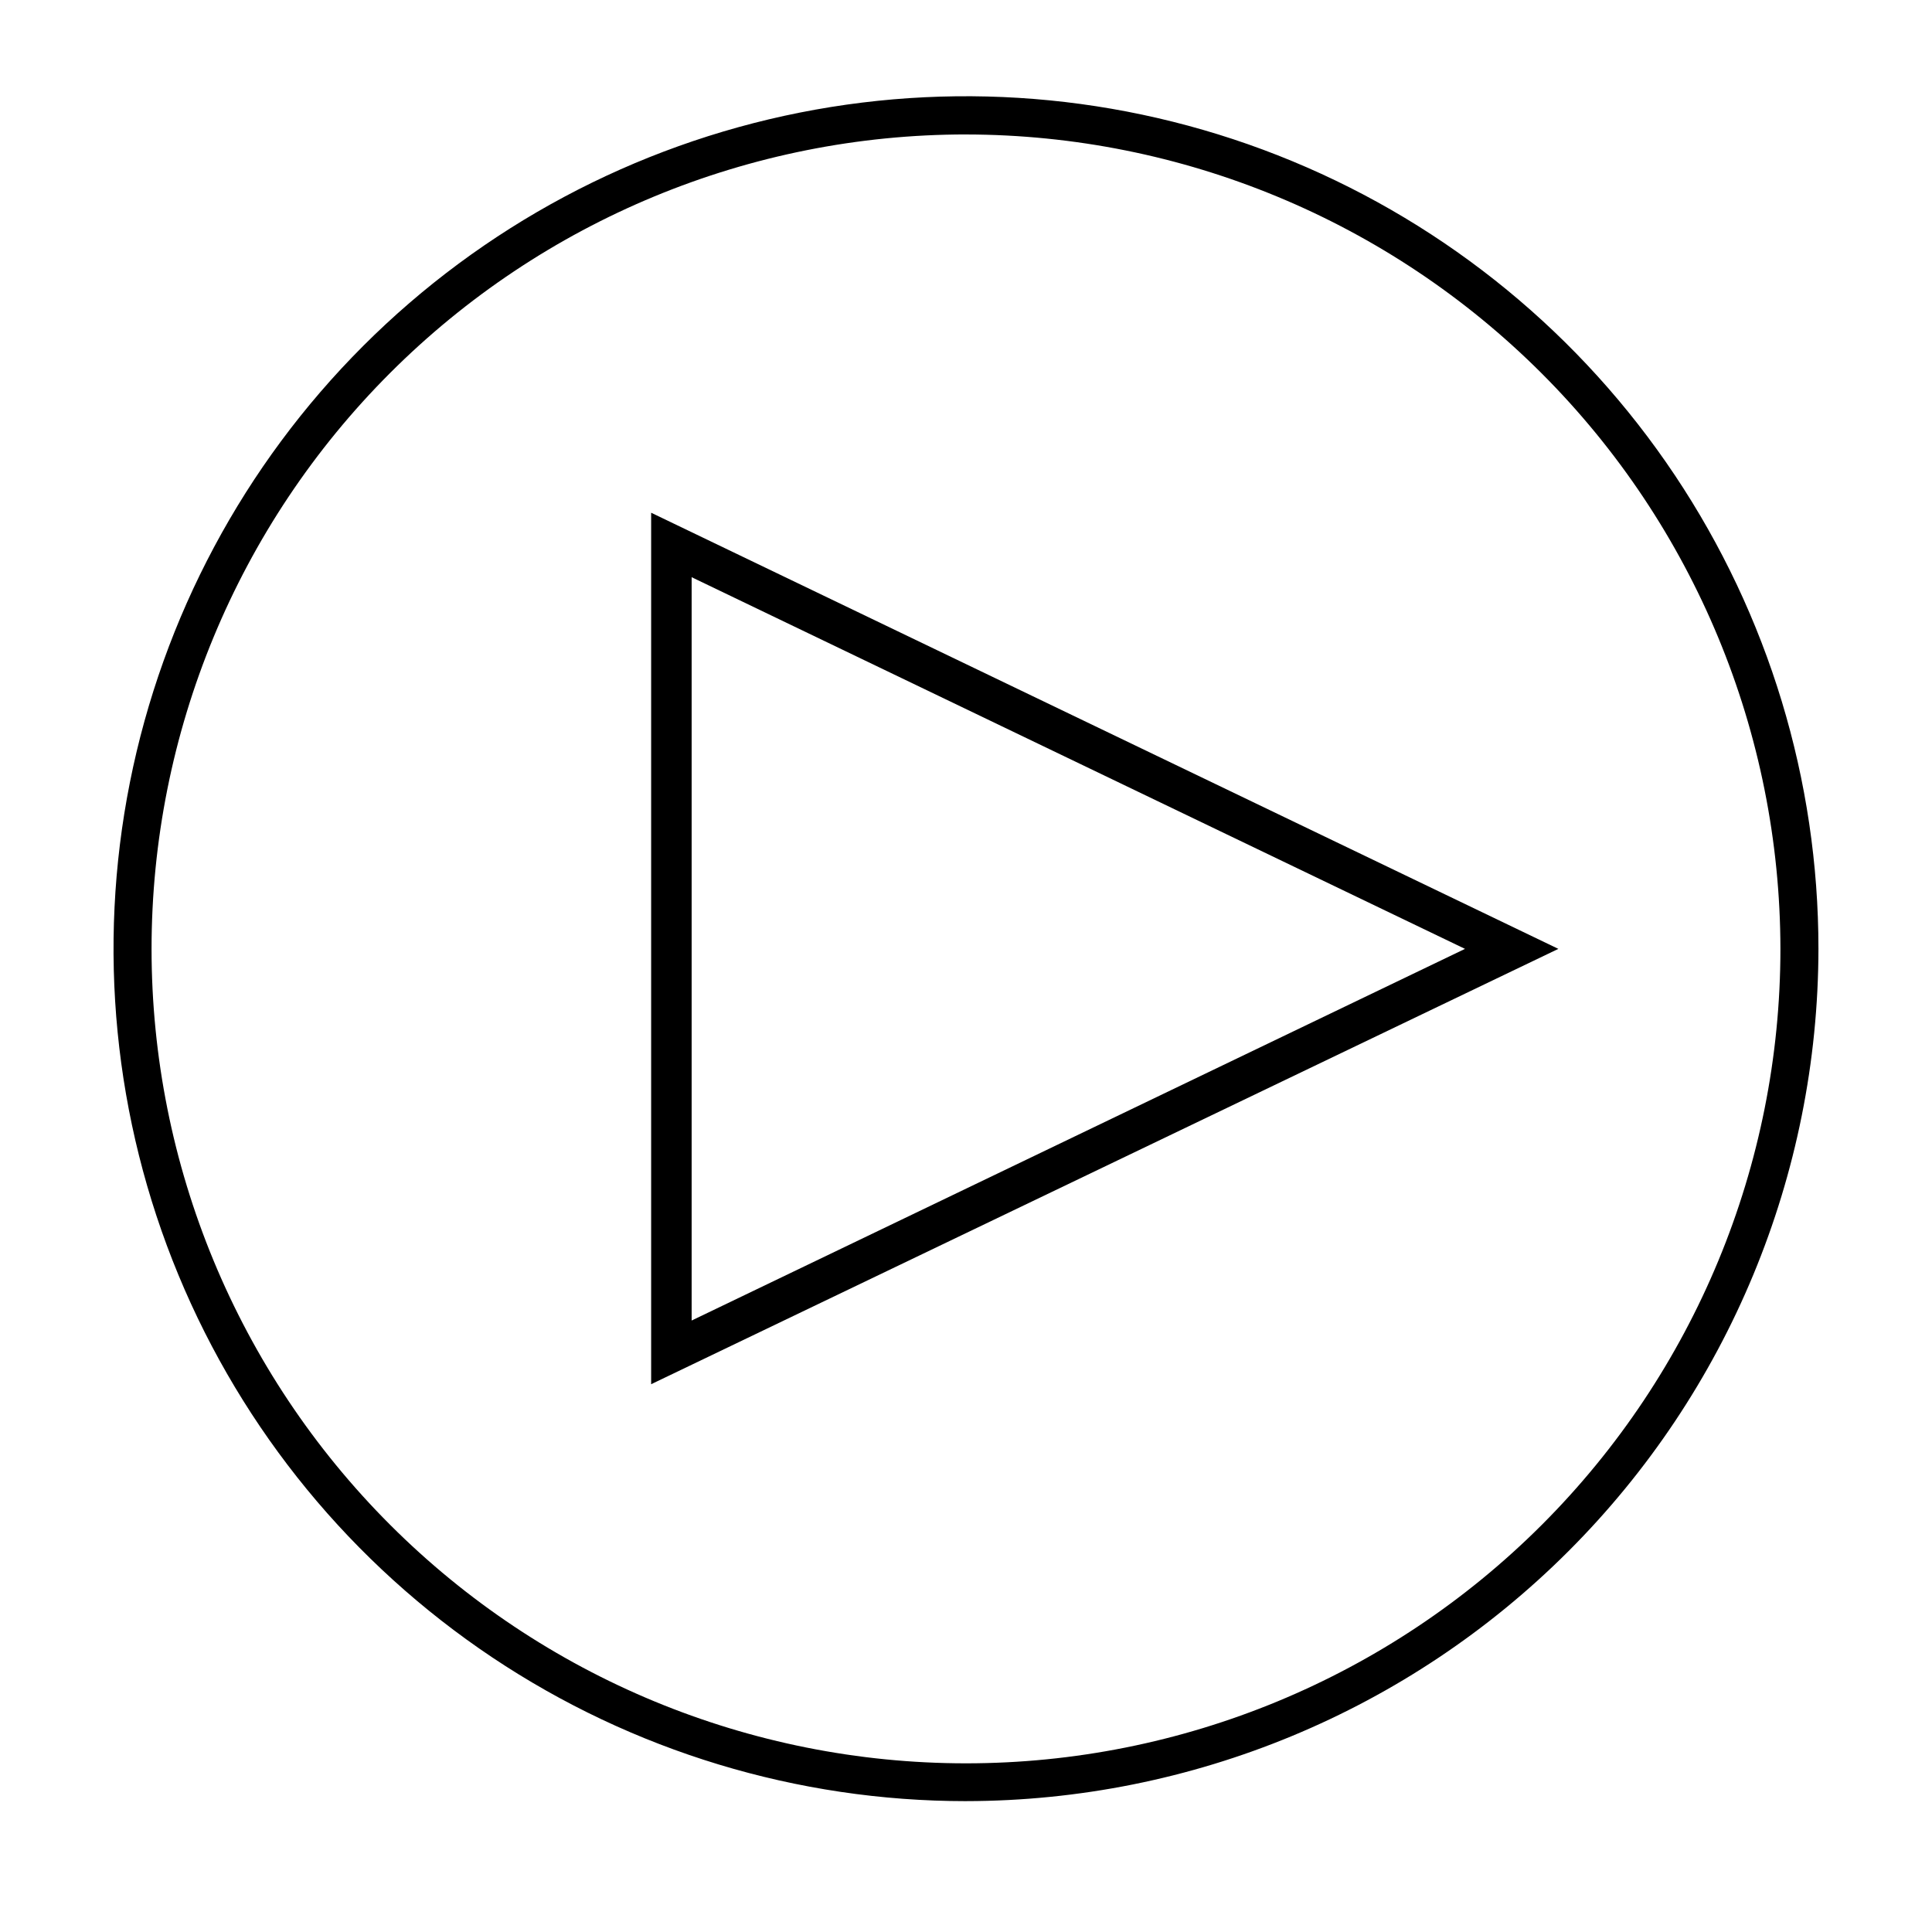
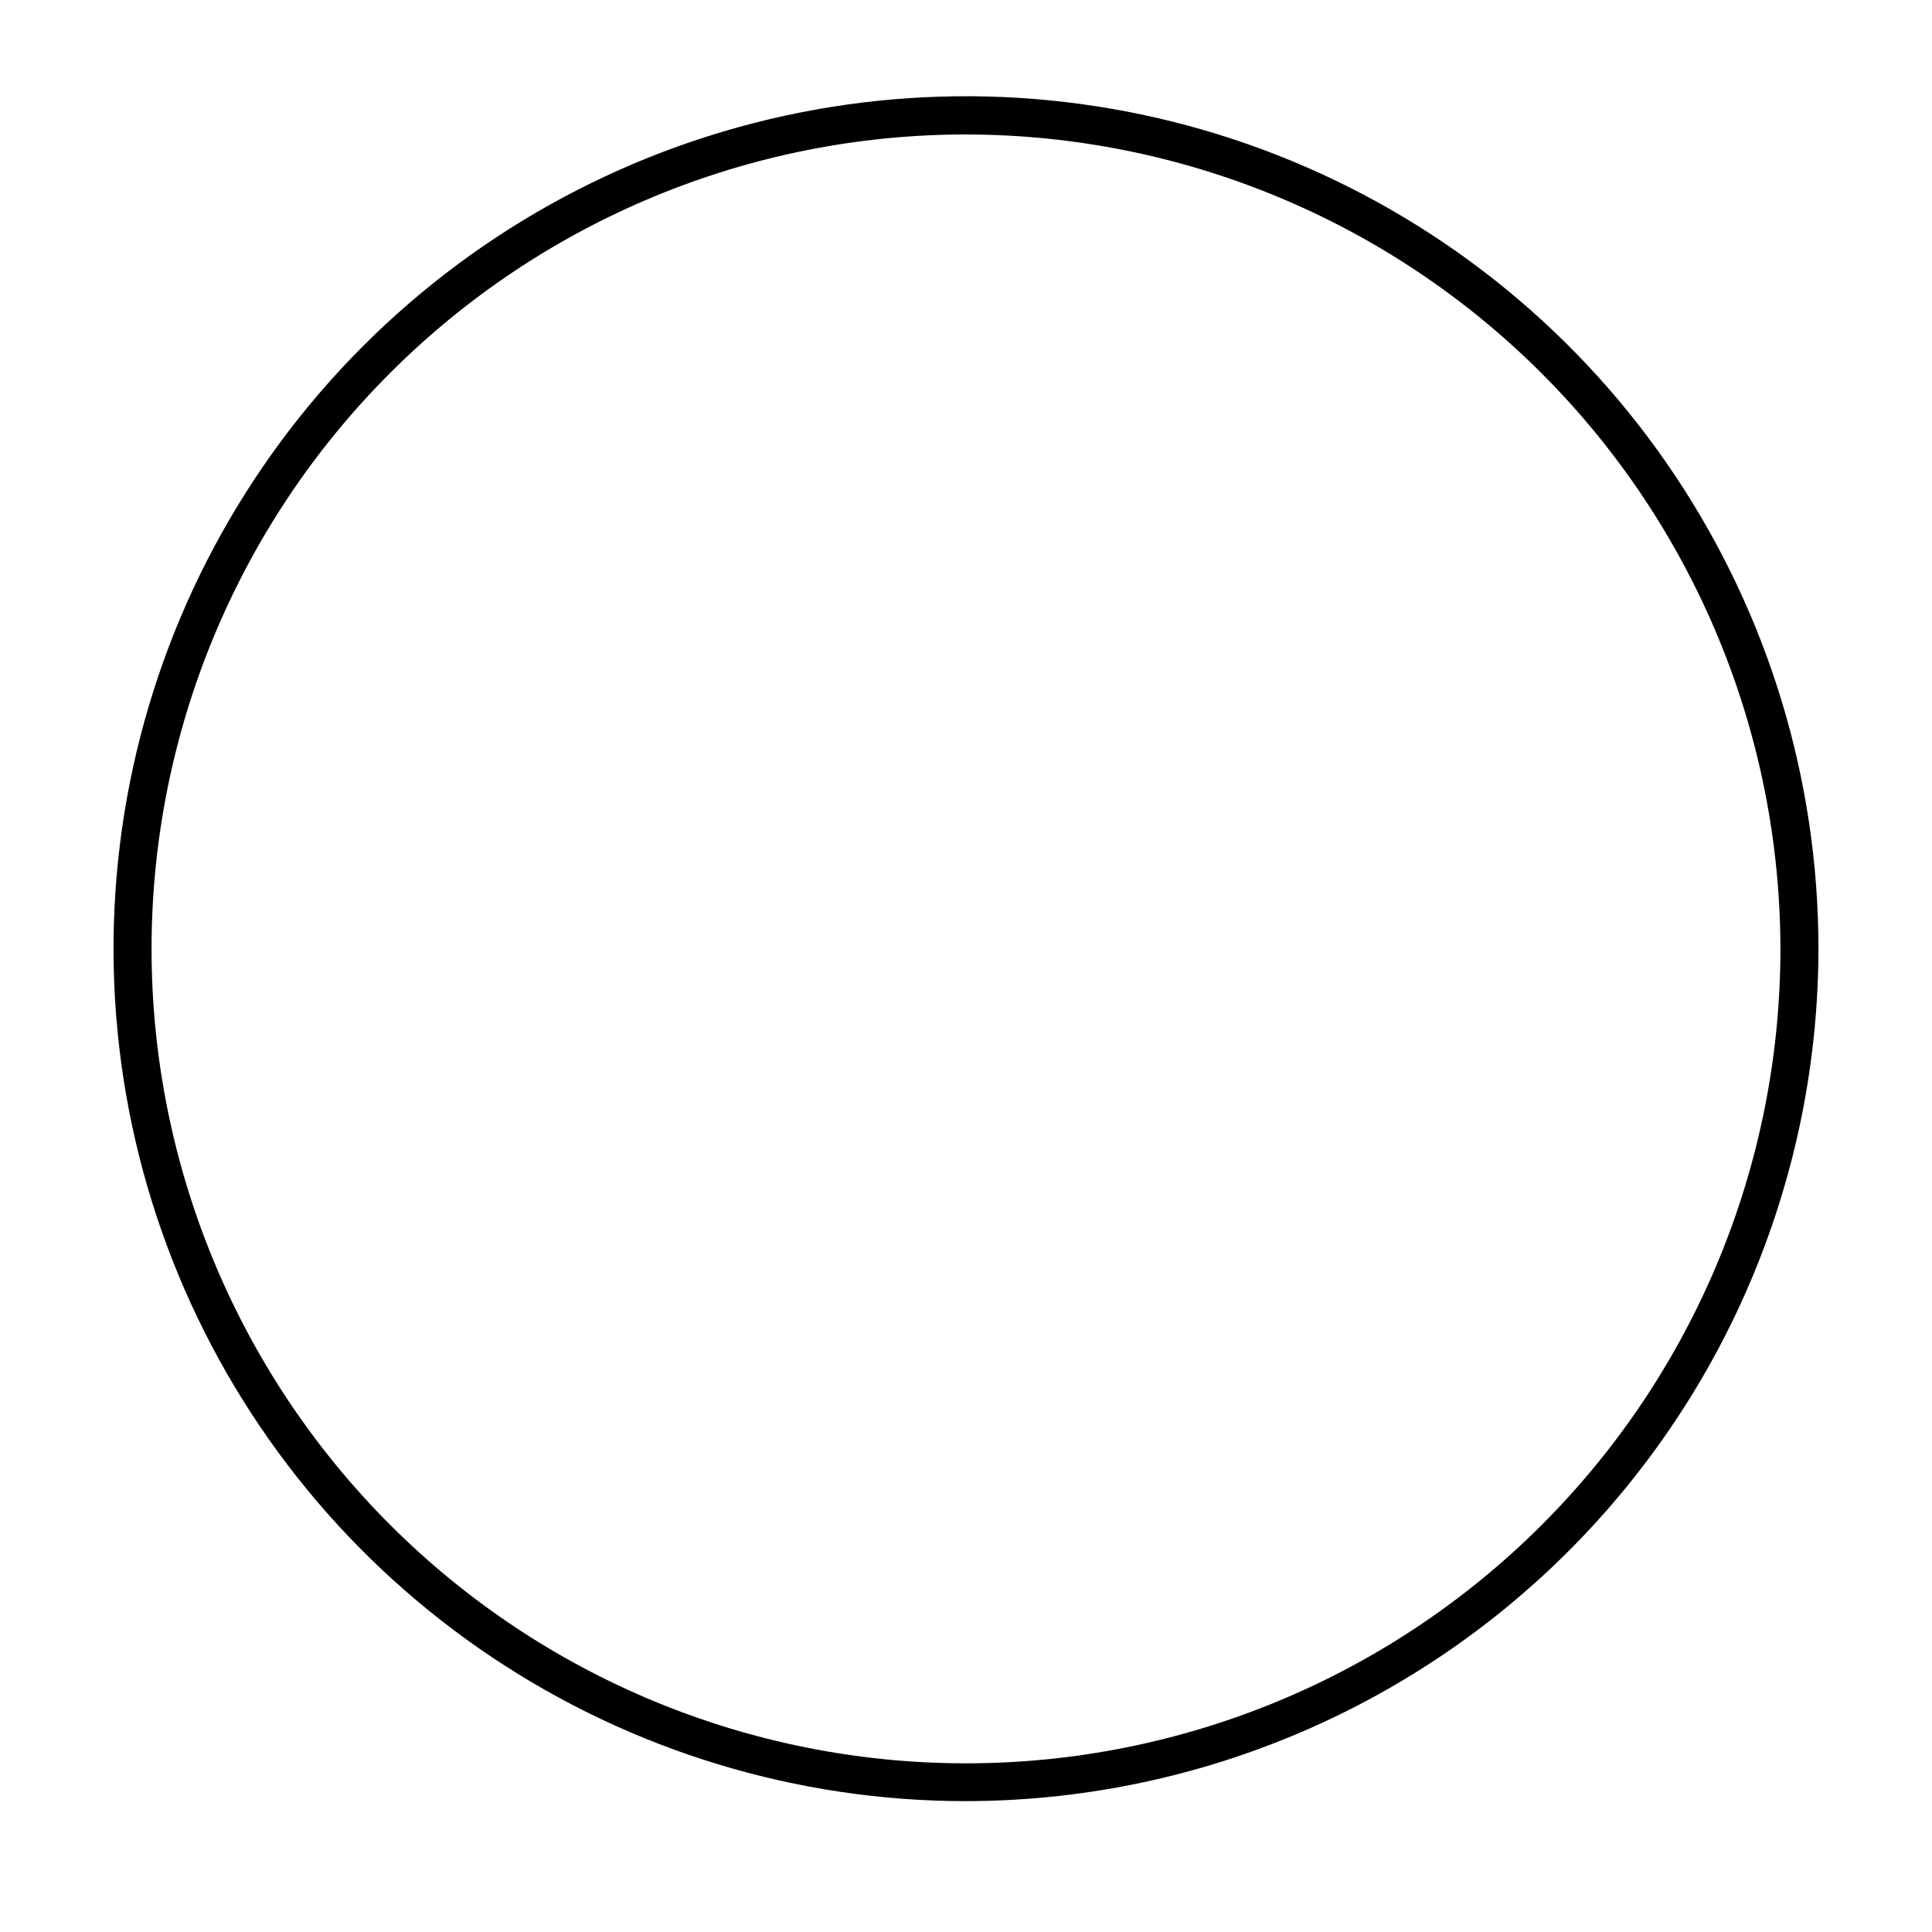
<svg xmlns="http://www.w3.org/2000/svg" fill="#000000" width="800px" height="800px" version="1.1" viewBox="144 144 512 512">
  <g>
-     <path d="m556.98 395.46-240.42 115.37v-230.95zm-24.738 0-204.95-98.496v196.99z" />
    <path d="m400 621.32c-44.684 0-88.363-13.25-125.52-38.074-37.152-24.824-66.105-60.109-83.203-101.39-17.098-41.285-21.566-86.711-12.848-130.53 8.723-43.824 30.242-84.078 61.84-115.67 31.602-31.594 71.859-53.105 115.68-61.816 43.824-8.711 89.25-4.231 130.53 12.875 41.277 17.109 76.559 46.07 101.38 83.227 24.816 37.16 38.059 80.84 38.047 125.52-0.078 59.883-23.906 117.29-66.258 159.63-42.352 42.344-99.766 66.156-159.65 66.223zm0-441.69c-57.242 0-112.14 22.738-152.62 63.215-40.477 40.477-63.215 95.375-63.215 152.62 0 57.242 22.738 112.14 63.215 152.62 40.477 40.477 95.375 63.215 152.62 63.215s112.14-22.738 152.61-63.215c40.477-40.477 63.219-95.375 63.219-152.62-0.066-57.223-22.828-112.08-63.289-152.54-40.465-40.461-95.324-63.223-152.54-63.289z" />
  </g>
</svg>